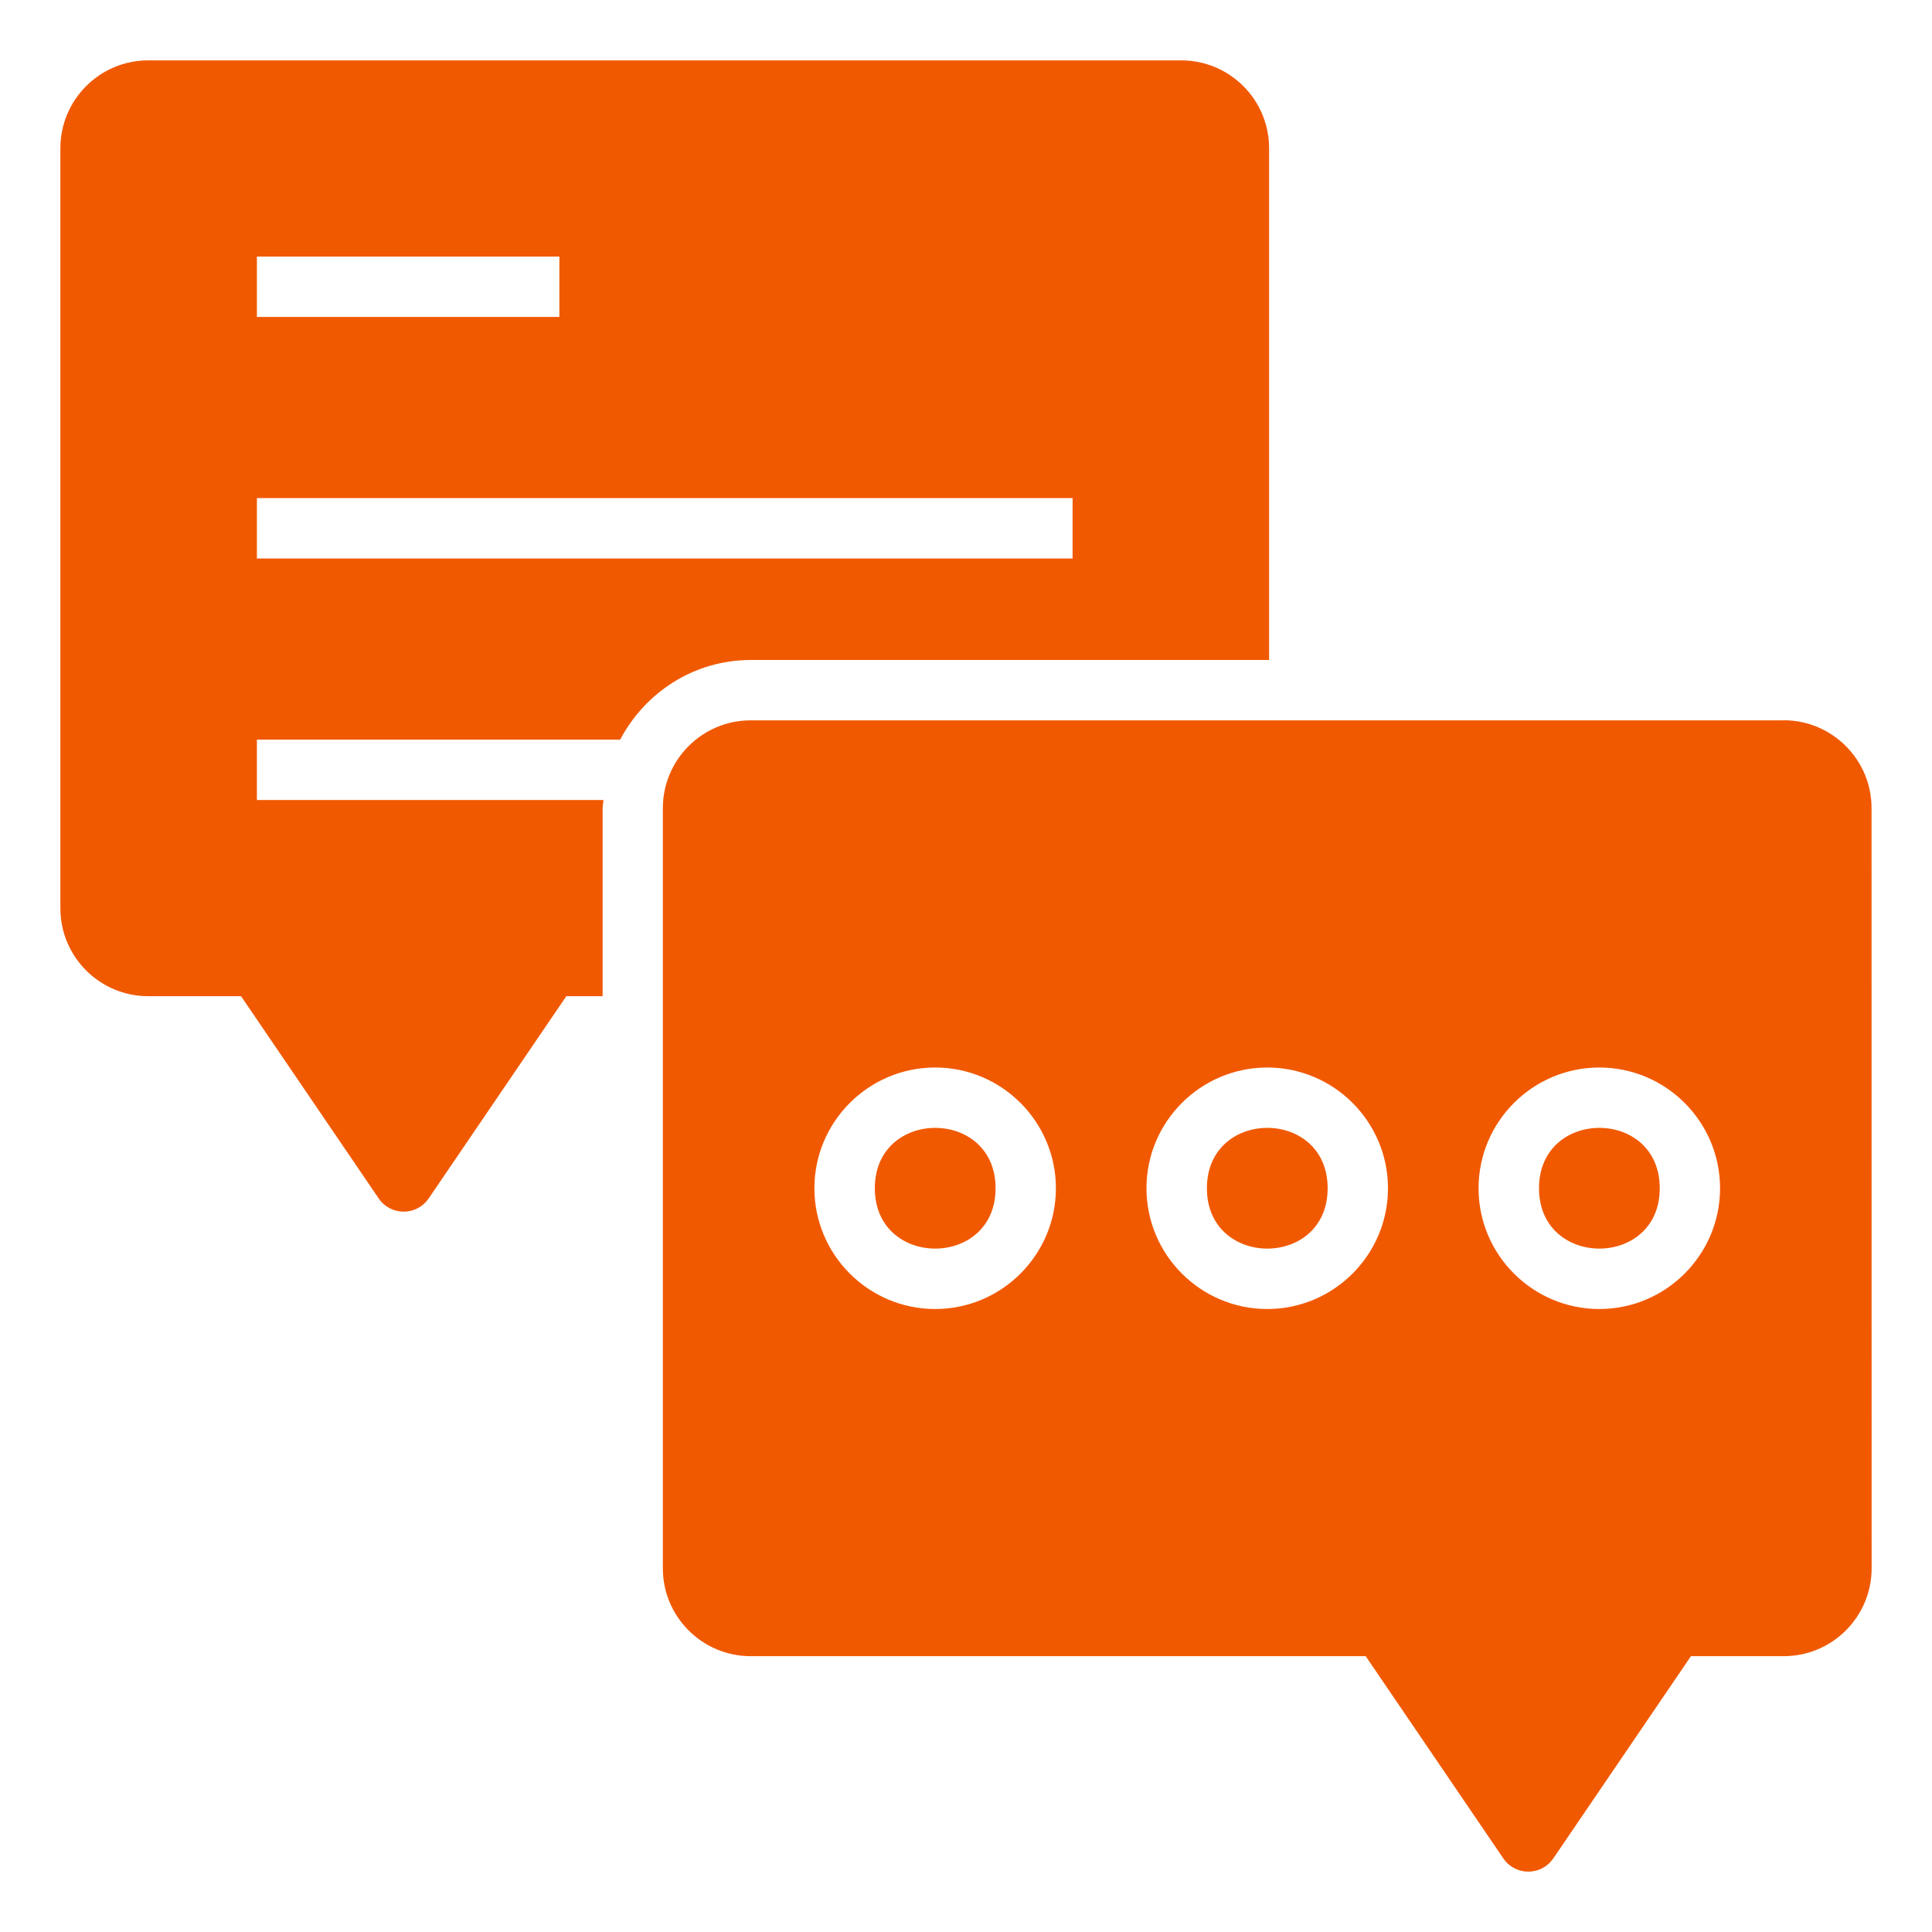
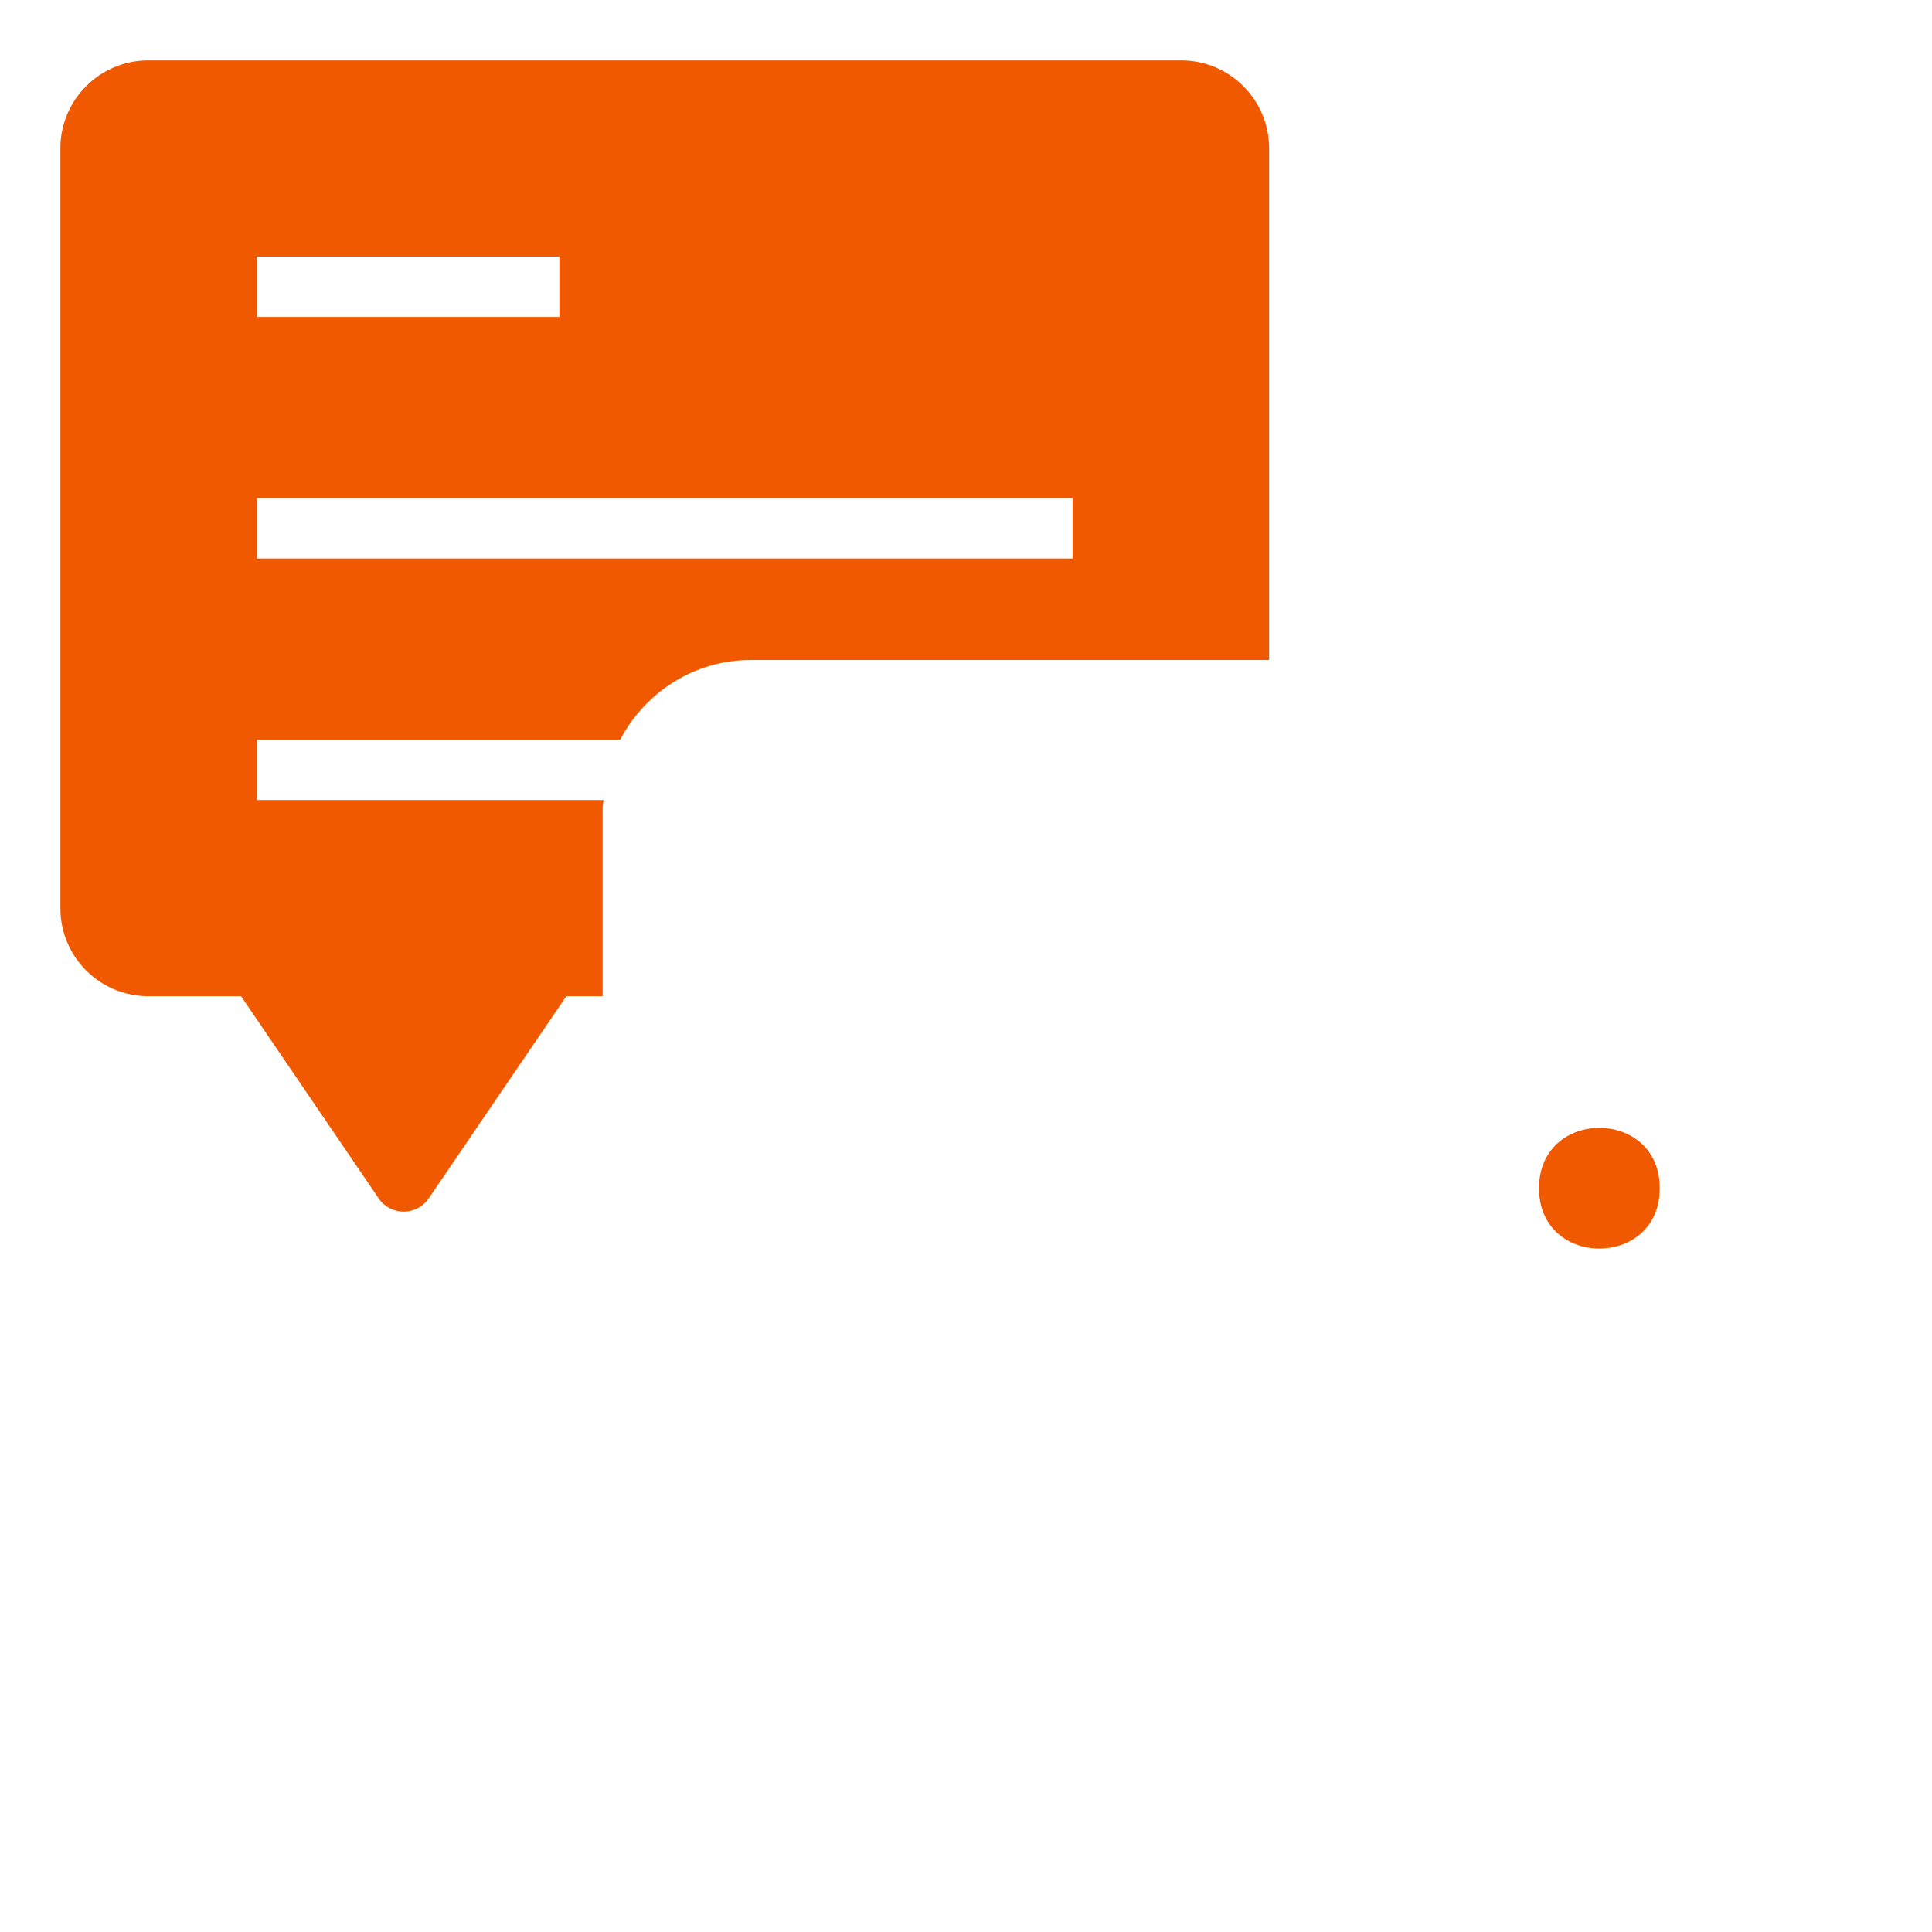
<svg xmlns="http://www.w3.org/2000/svg" width="1200pt" height="1200pt" version="1.1" viewBox="0 0 1200 1200">
  <path d="m788.26 409.92v-317.86c0-30.094-24.469-54.562-54.562-54.562h-641.63c-30.094 0-54.562 24.469-54.562 54.562v472.13c0 30.094 24.469 54.562 54.562 54.562h57.656l85.5 125.63c3.469 5.156 9.281 8.203 15.516 8.203 6.188 0 12-3.047 15.516-8.203l85.5-125.63h22.547v-116.81c0-1.734 0.422-3.375 0.516-5.062h-215.26v-37.5h225.66c15.422-29.25 45.797-49.453 81.141-49.453h321.94zm-628.69-250.55h187.87v37.5h-187.87zm0 187.5v-37.5h506.63v37.5z" fill="#f15901" />
-   <path d="m618.37 738.05c0 49.969-75 49.969-75 0 0-50.016 75-50.016 75 0" fill="#f15901" />
-   <path d="m824.63 738.05c0 49.969-75 49.969-75 0 0-50.016 75-50.016 75 0" fill="#f15901" />
  <path d="m1030.9 738.05c0 49.969-75 49.969-75 0 0-50.016 75-50.016 75 0" fill="#f15901" />
-   <path d="m1107.9 447.42h-641.63c-30.094 0-54.562 24.469-54.562 54.562v472.13c0 30.094 24.469 54.562 54.562 54.562h381.98l85.5 125.63c3.469 5.156 9.281 8.203 15.516 8.203 6.188 0 12-3.047 15.516-8.203l85.5-125.63h57.656c30.094 0 54.562-24.469 54.562-54.562l-0.047-472.18c0-30.094-24.469-54.562-54.562-54.562zm-527.06 365.63c-41.344 0-75-33.656-75-75s33.656-75 75-75 75 33.656 75 75-33.656 75-75 75zm206.26 0c-41.344 0-75-33.656-75-75s33.656-75 75-75 75 33.656 75 75-33.656 75-75 75zm206.26 0c-41.344 0-75-33.656-75-75s33.656-75 75-75 75 33.656 75 75-33.656 75-75 75z" fill="#f15901" />
</svg>